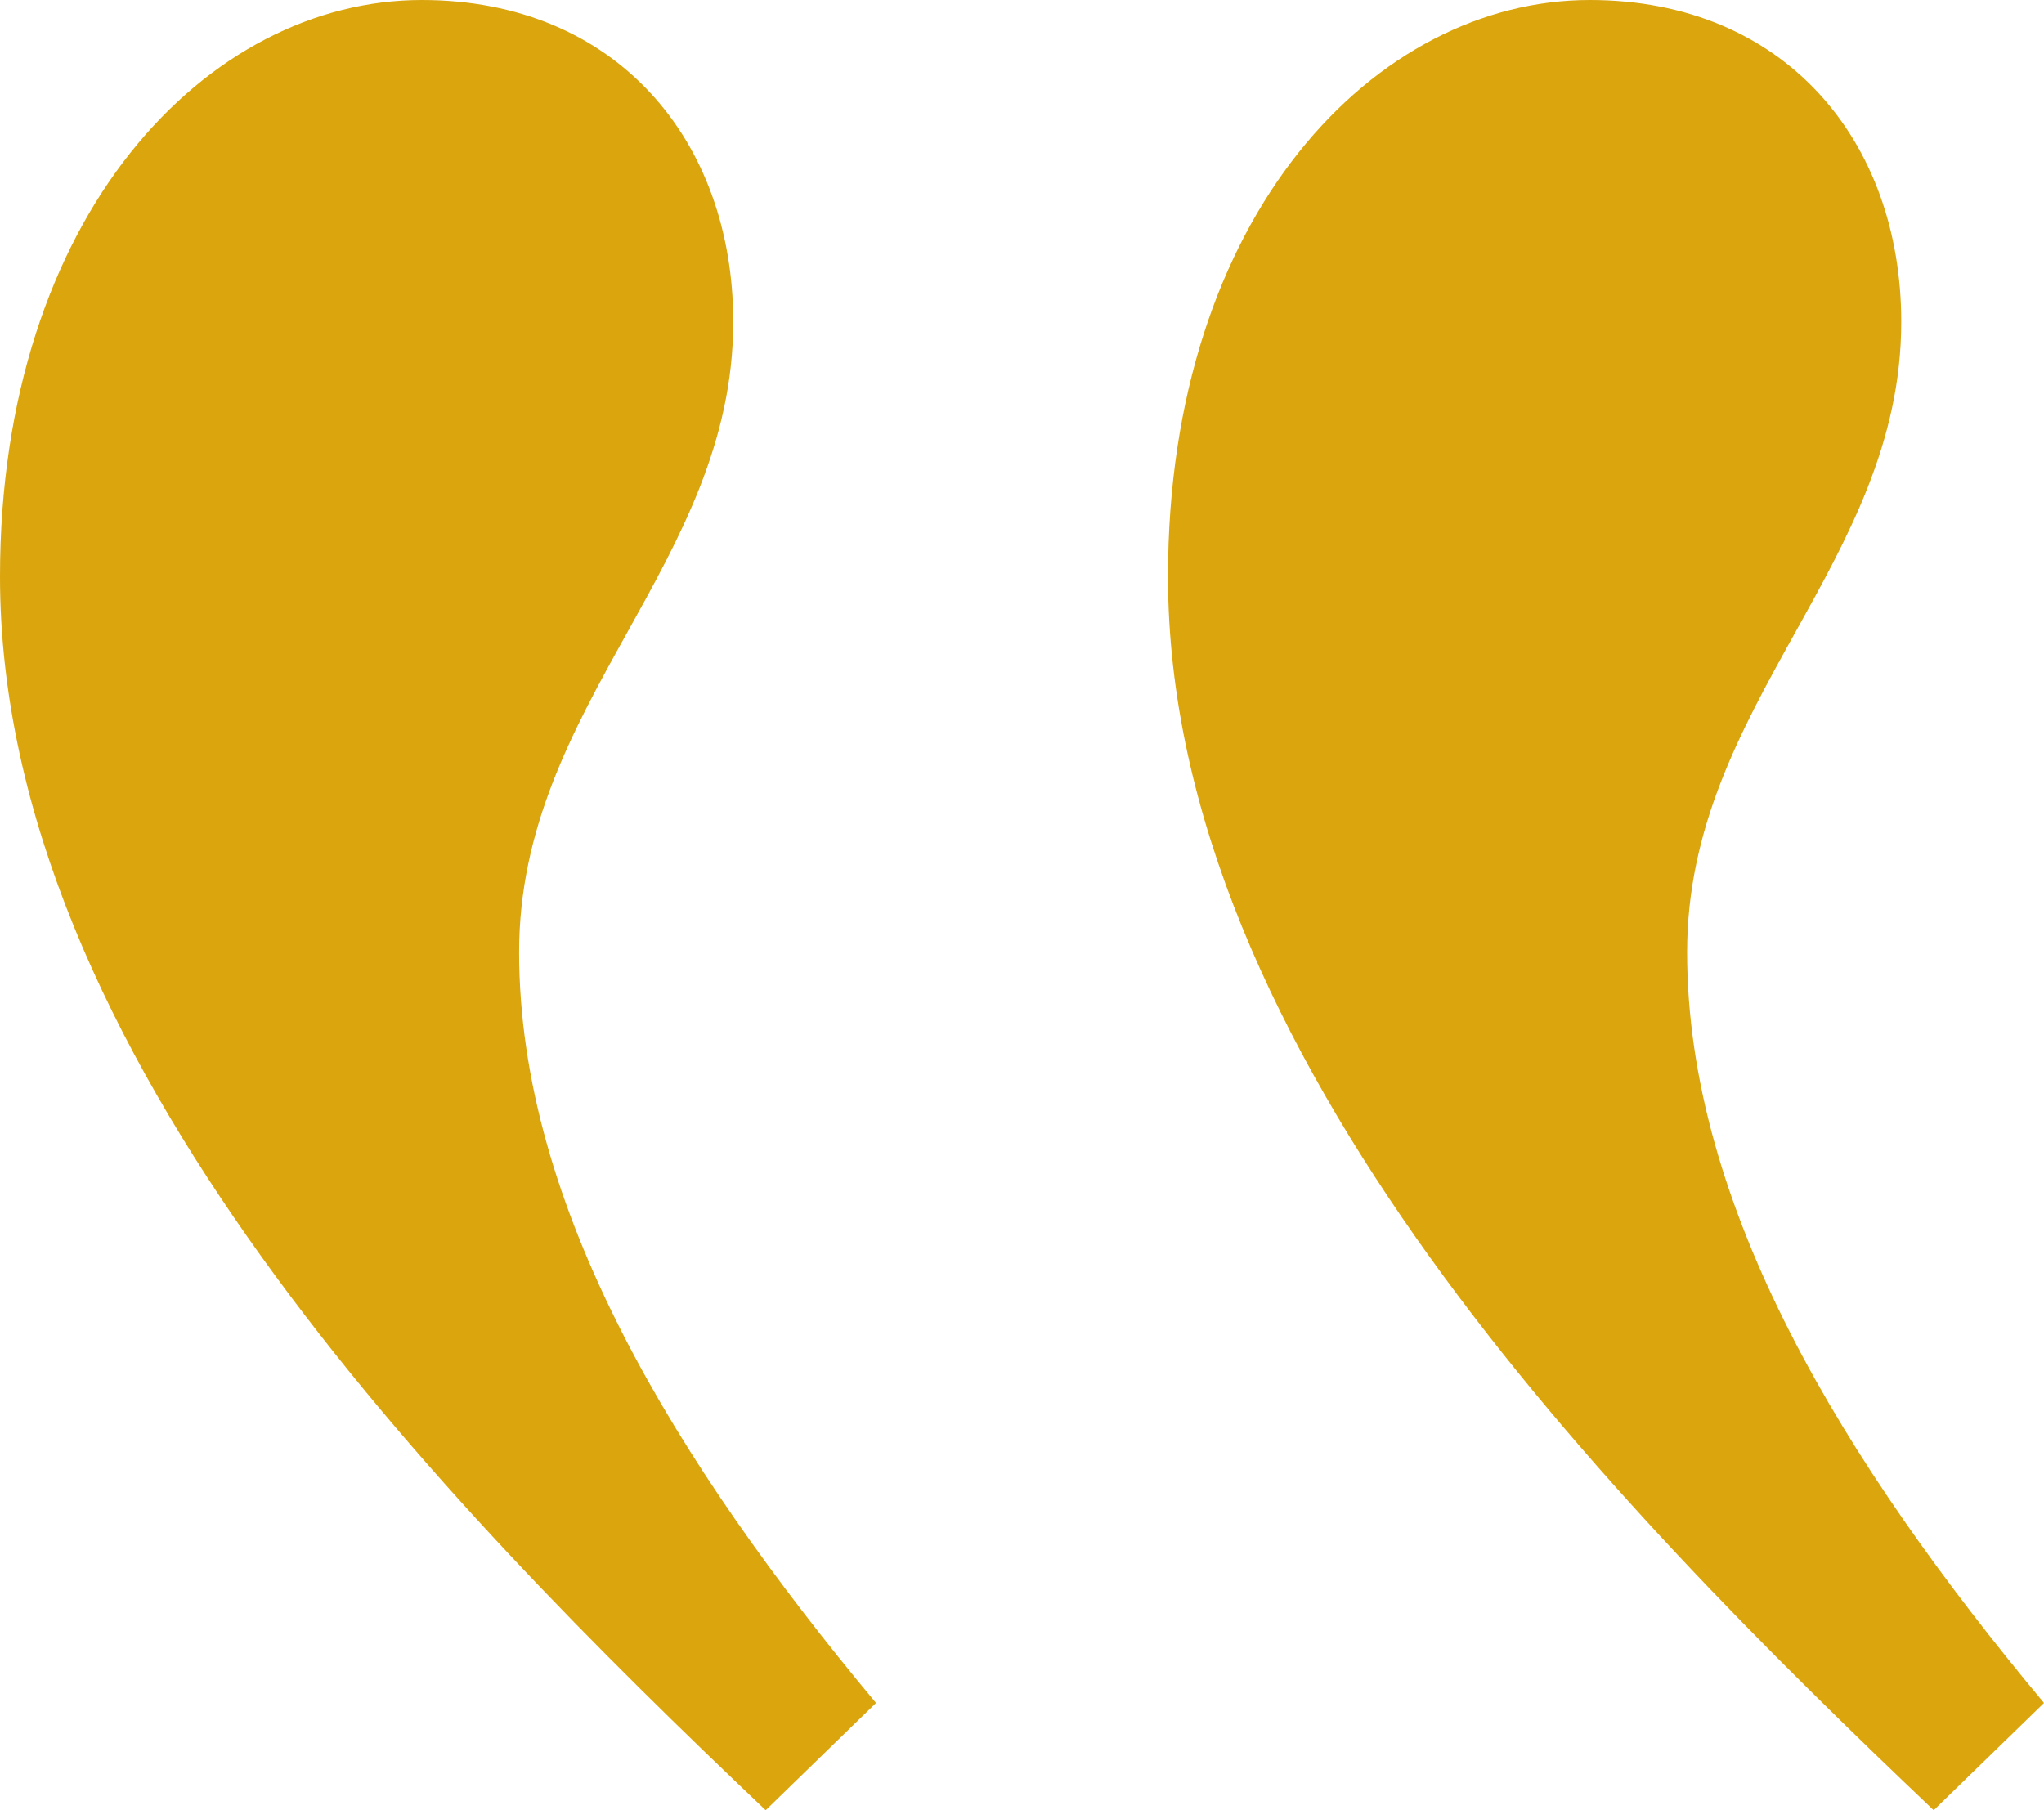
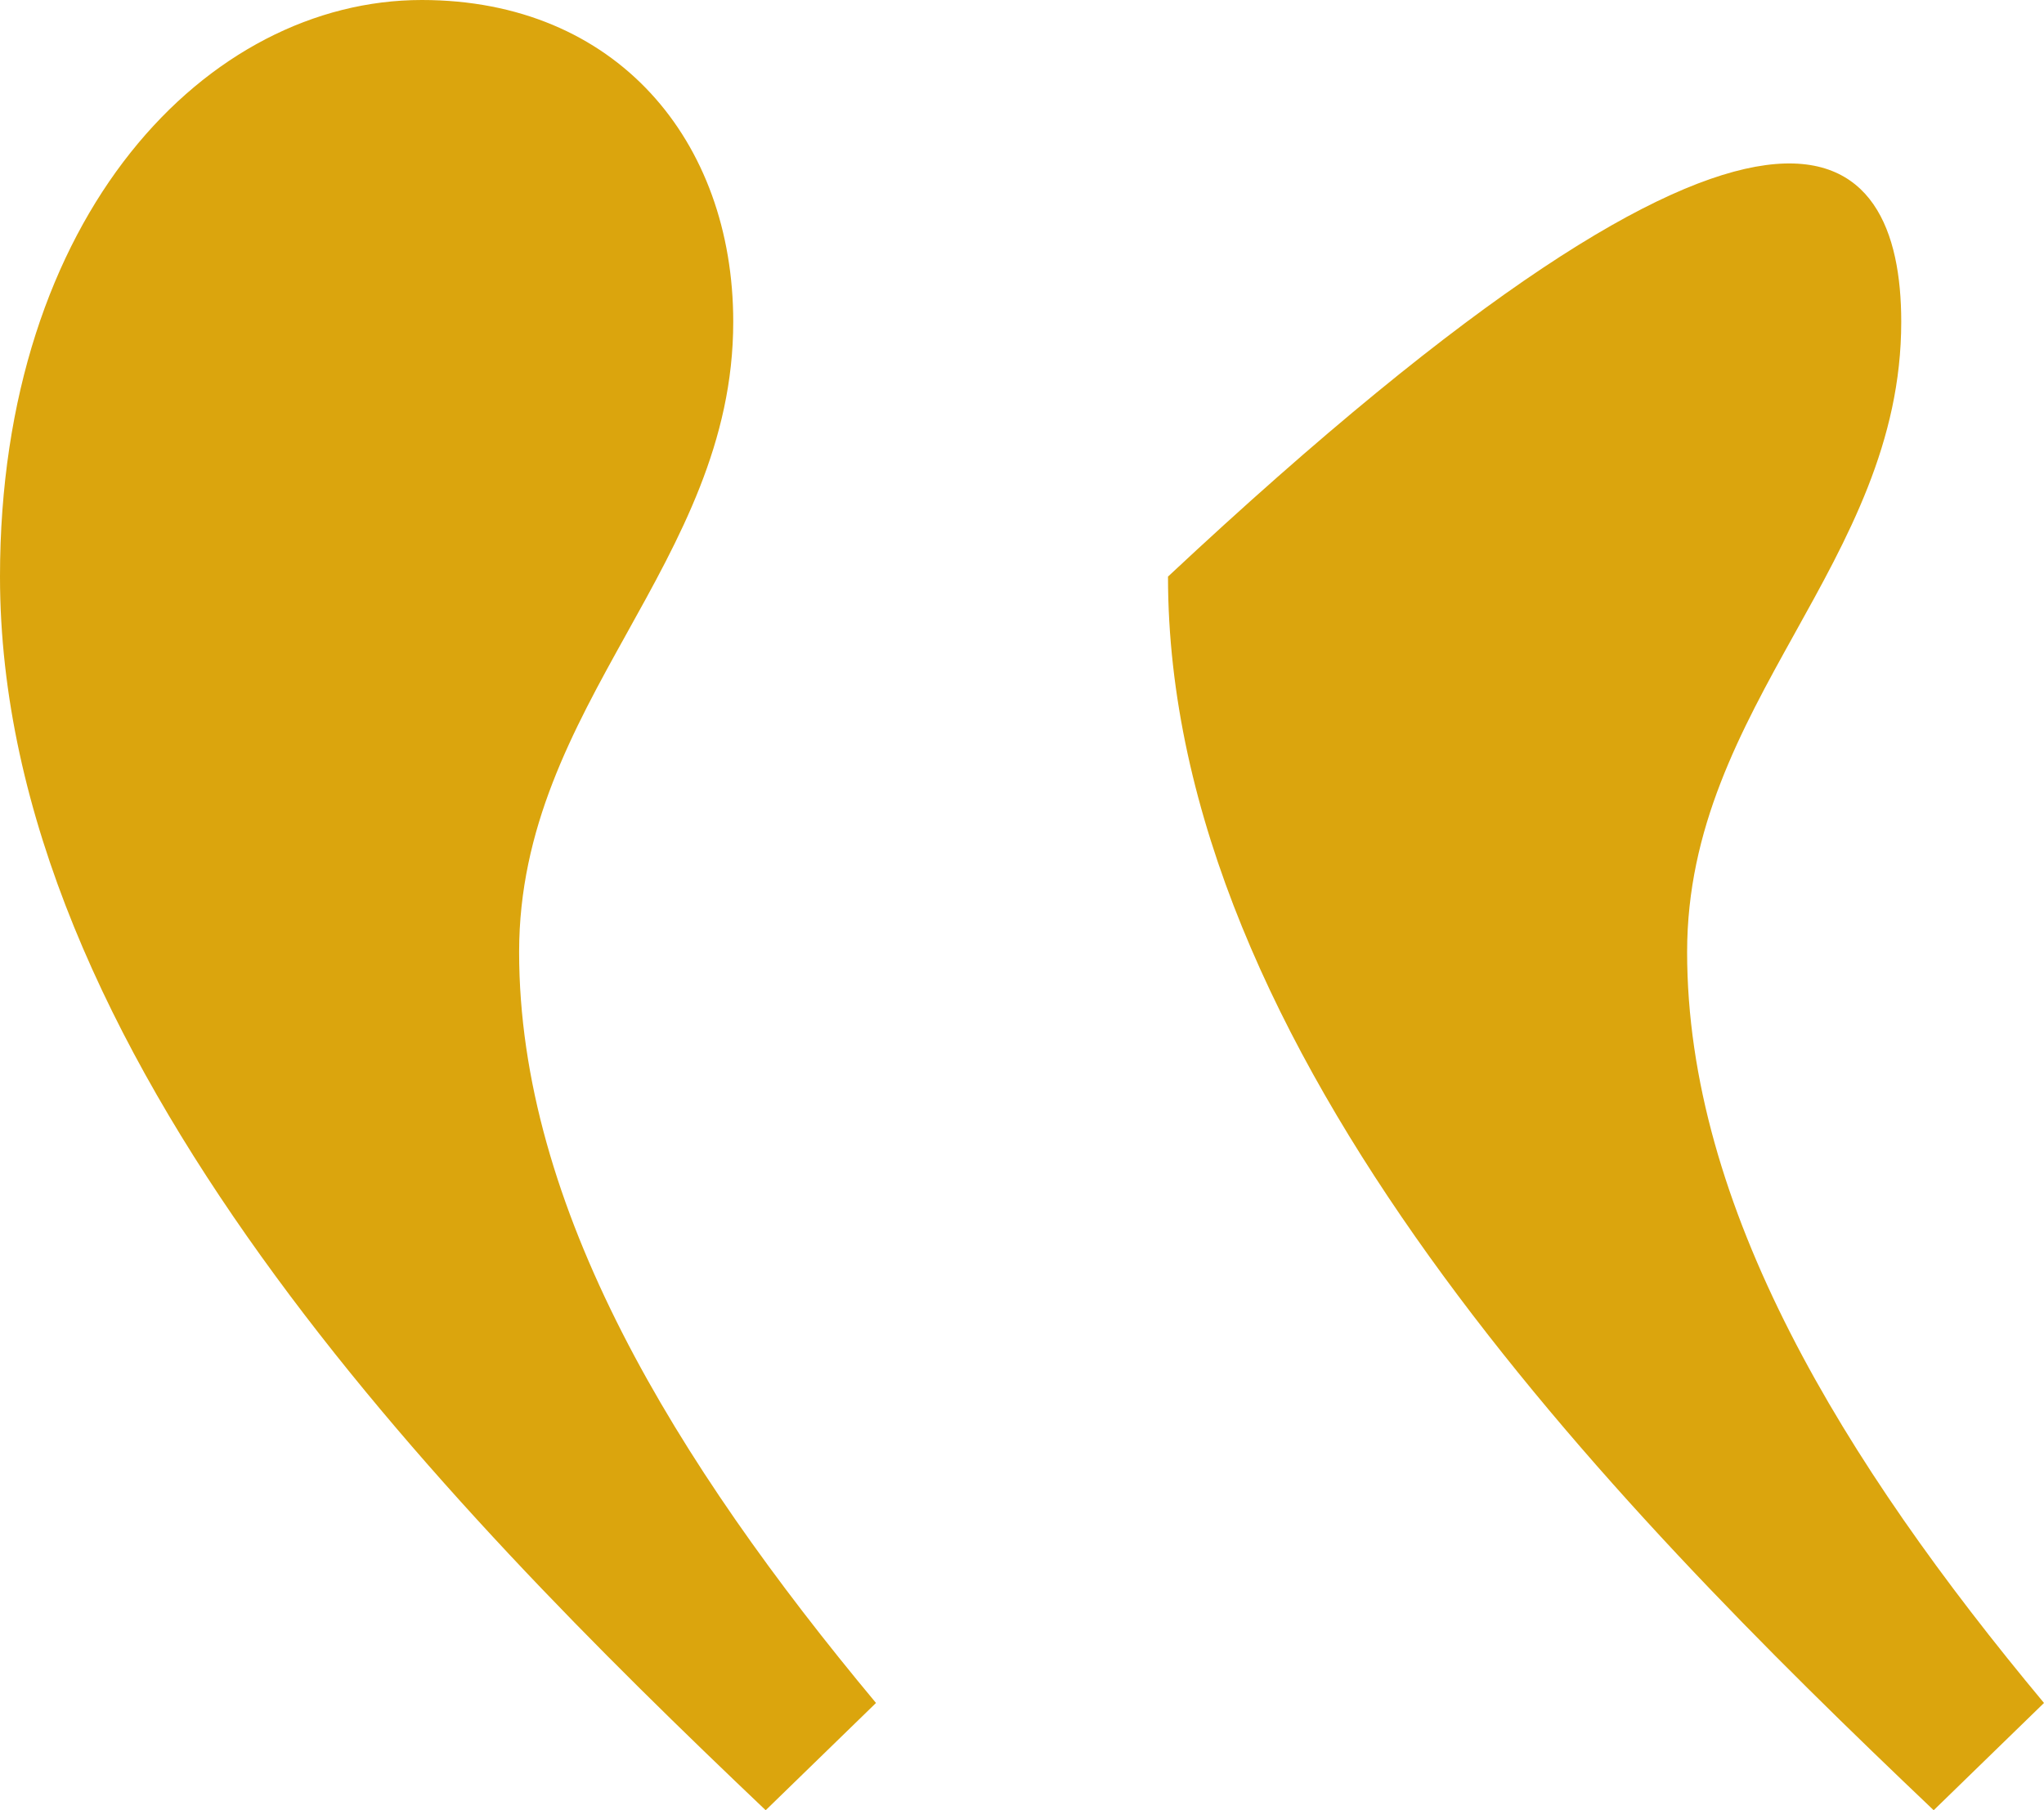
<svg xmlns="http://www.w3.org/2000/svg" width="140" height="124" viewBox="0 0 140 124" fill="none">
-   <path d="M80 39.496C80 14.696 94.222 0 108.889 0C122.222 0 130.222 9.644 130.222 22.044C130.222 38.578 115.556 48.222 115.556 65.215C115.556 82.667 126.222 100.119 140 116.652L132.444 124C110.222 102.874 80 72.104 80 39.496ZM0 39.496C0 14.696 14.222 0 28.889 0C42.222 0 50.222 9.644 50.222 22.044C50.222 38.578 35.556 48.222 35.556 65.215C35.556 82.667 46.222 100.119 60 116.652L52.444 124C30.222 102.874 0 72.104 0 39.496Z" fill="#DBA50D" />
+   <path d="M80 39.496C122.222 0 130.222 9.644 130.222 22.044C130.222 38.578 115.556 48.222 115.556 65.215C115.556 82.667 126.222 100.119 140 116.652L132.444 124C110.222 102.874 80 72.104 80 39.496ZM0 39.496C0 14.696 14.222 0 28.889 0C42.222 0 50.222 9.644 50.222 22.044C50.222 38.578 35.556 48.222 35.556 65.215C35.556 82.667 46.222 100.119 60 116.652L52.444 124C30.222 102.874 0 72.104 0 39.496Z" fill="#DBA50D" />
</svg>